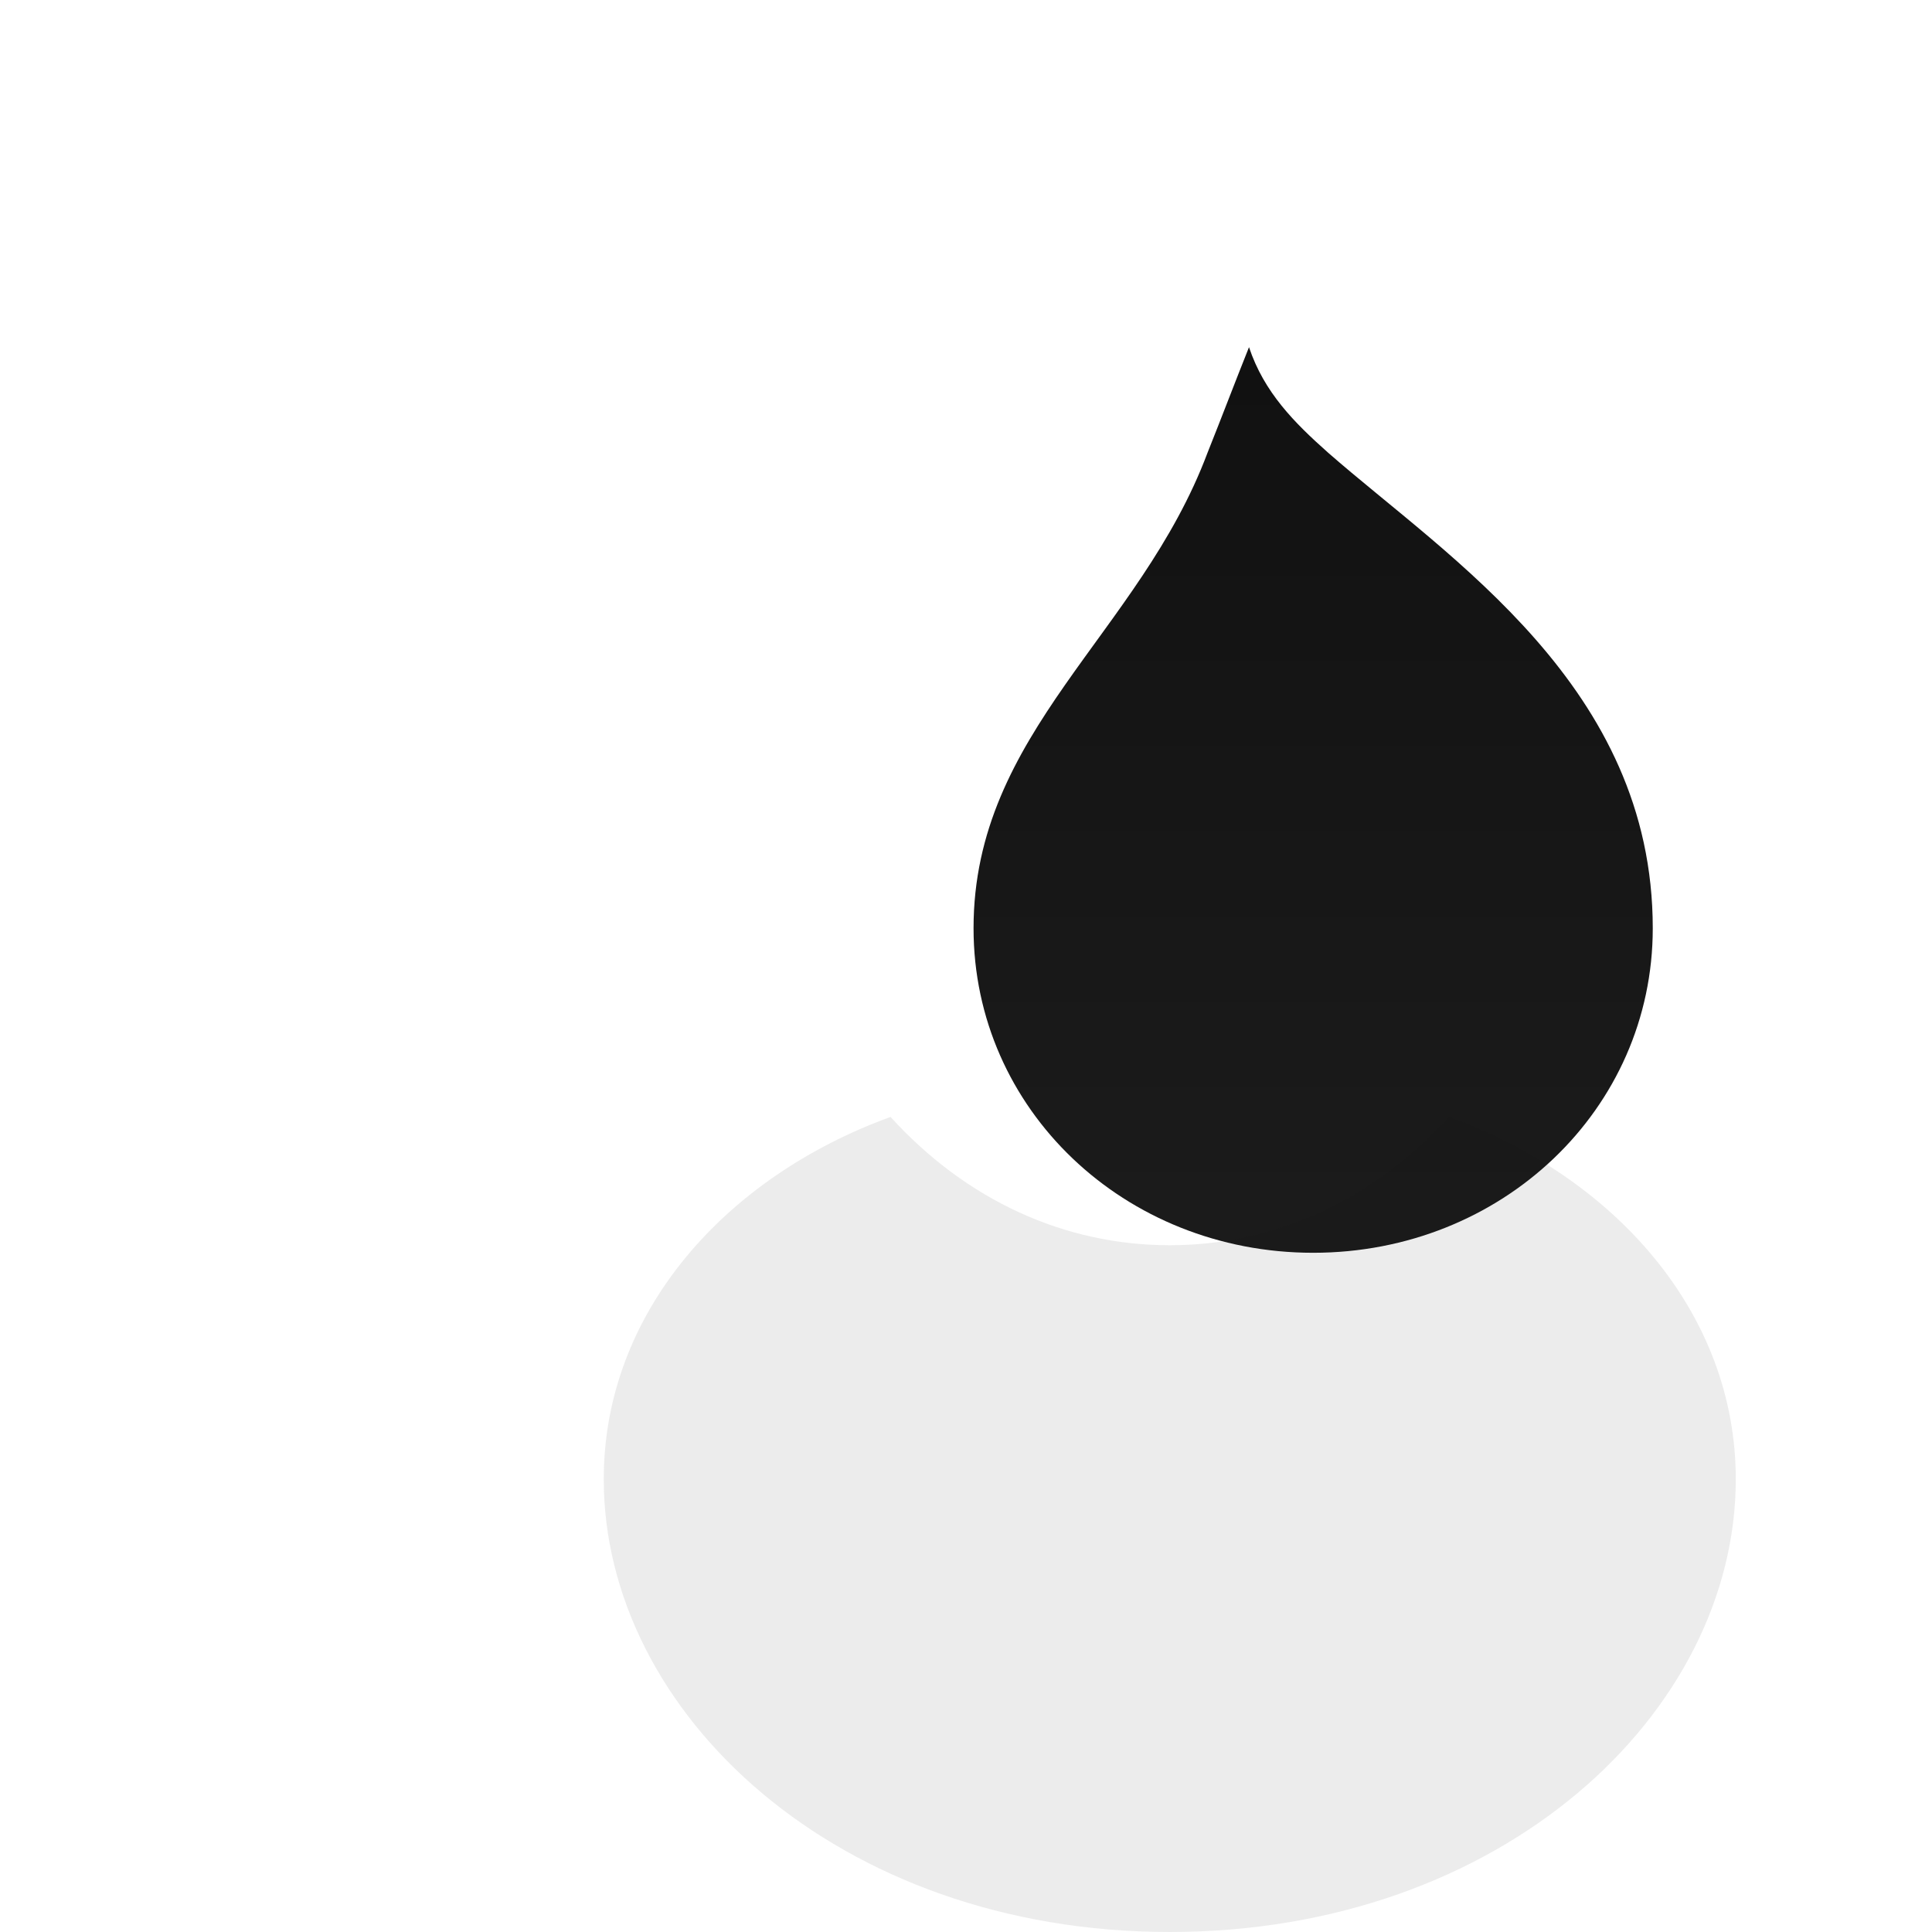
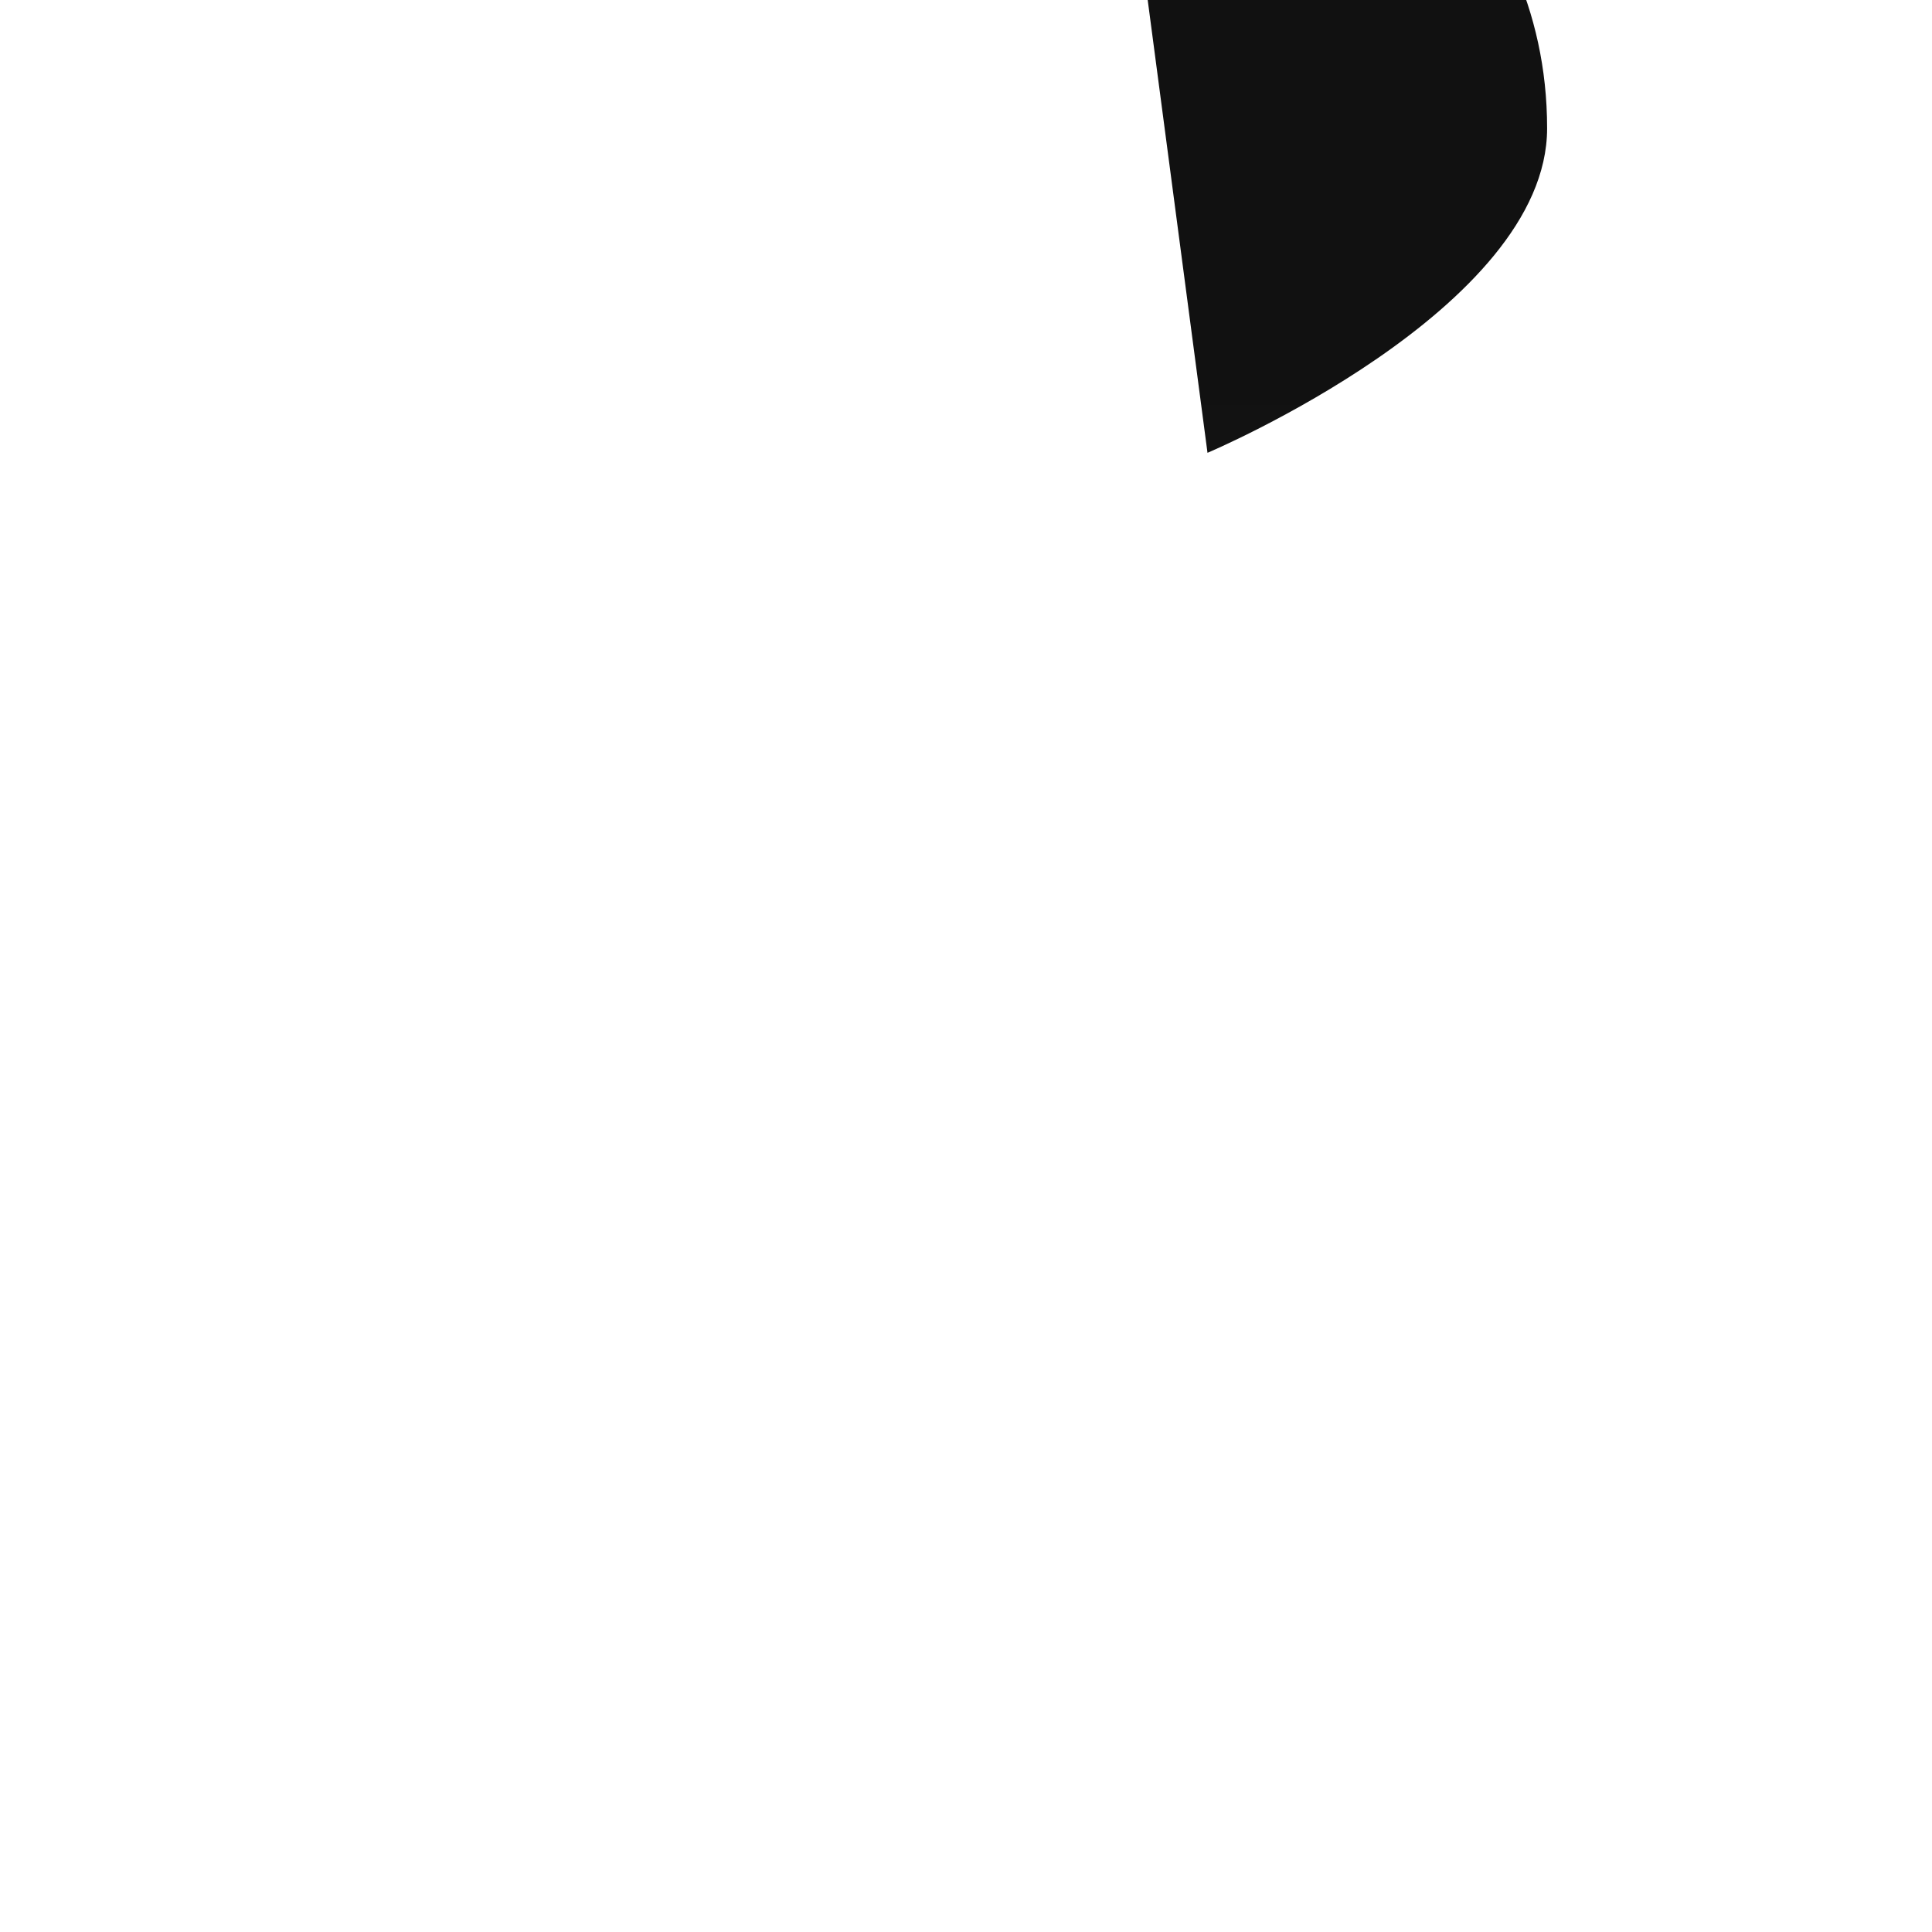
<svg xmlns="http://www.w3.org/2000/svg" width="512" height="512" viewBox="0 0 512 512" fill="none">
  <defs>
    <linearGradient id="flame" x1="256" y1="64" x2="256" y2="448" gradientUnits="userSpaceOnUse">
      <stop stop-color="#111111" />
      <stop offset="1" stop-color="#222222" />
    </linearGradient>
  </defs>
-   <rect width="512" height="512" fill="#FFFFFF" />
  <g transform="translate(64,32)">
-     <path d="M256 88c-18 48-62 74-62 126 0 48 40 86 90 86s90-38 90-86c0-64-54-98-86-126-9-8-17-16-21-28-4 10-7 18-11 28z" fill="url(#flame)" />
-     <path d="M172 264c-44 16-76 52-76 96 0 62 62 120 150 120s150-58 150-120c0-44-32-80-76-96-20 22-46 34-74 34s-54-12-74-34z" fill="#111111" opacity="0.08" />
+     <path d="M256 88s90-38 90-86c0-64-54-98-86-126-9-8-17-16-21-28-4 10-7 18-11 28z" fill="url(#flame)" />
  </g>
</svg>